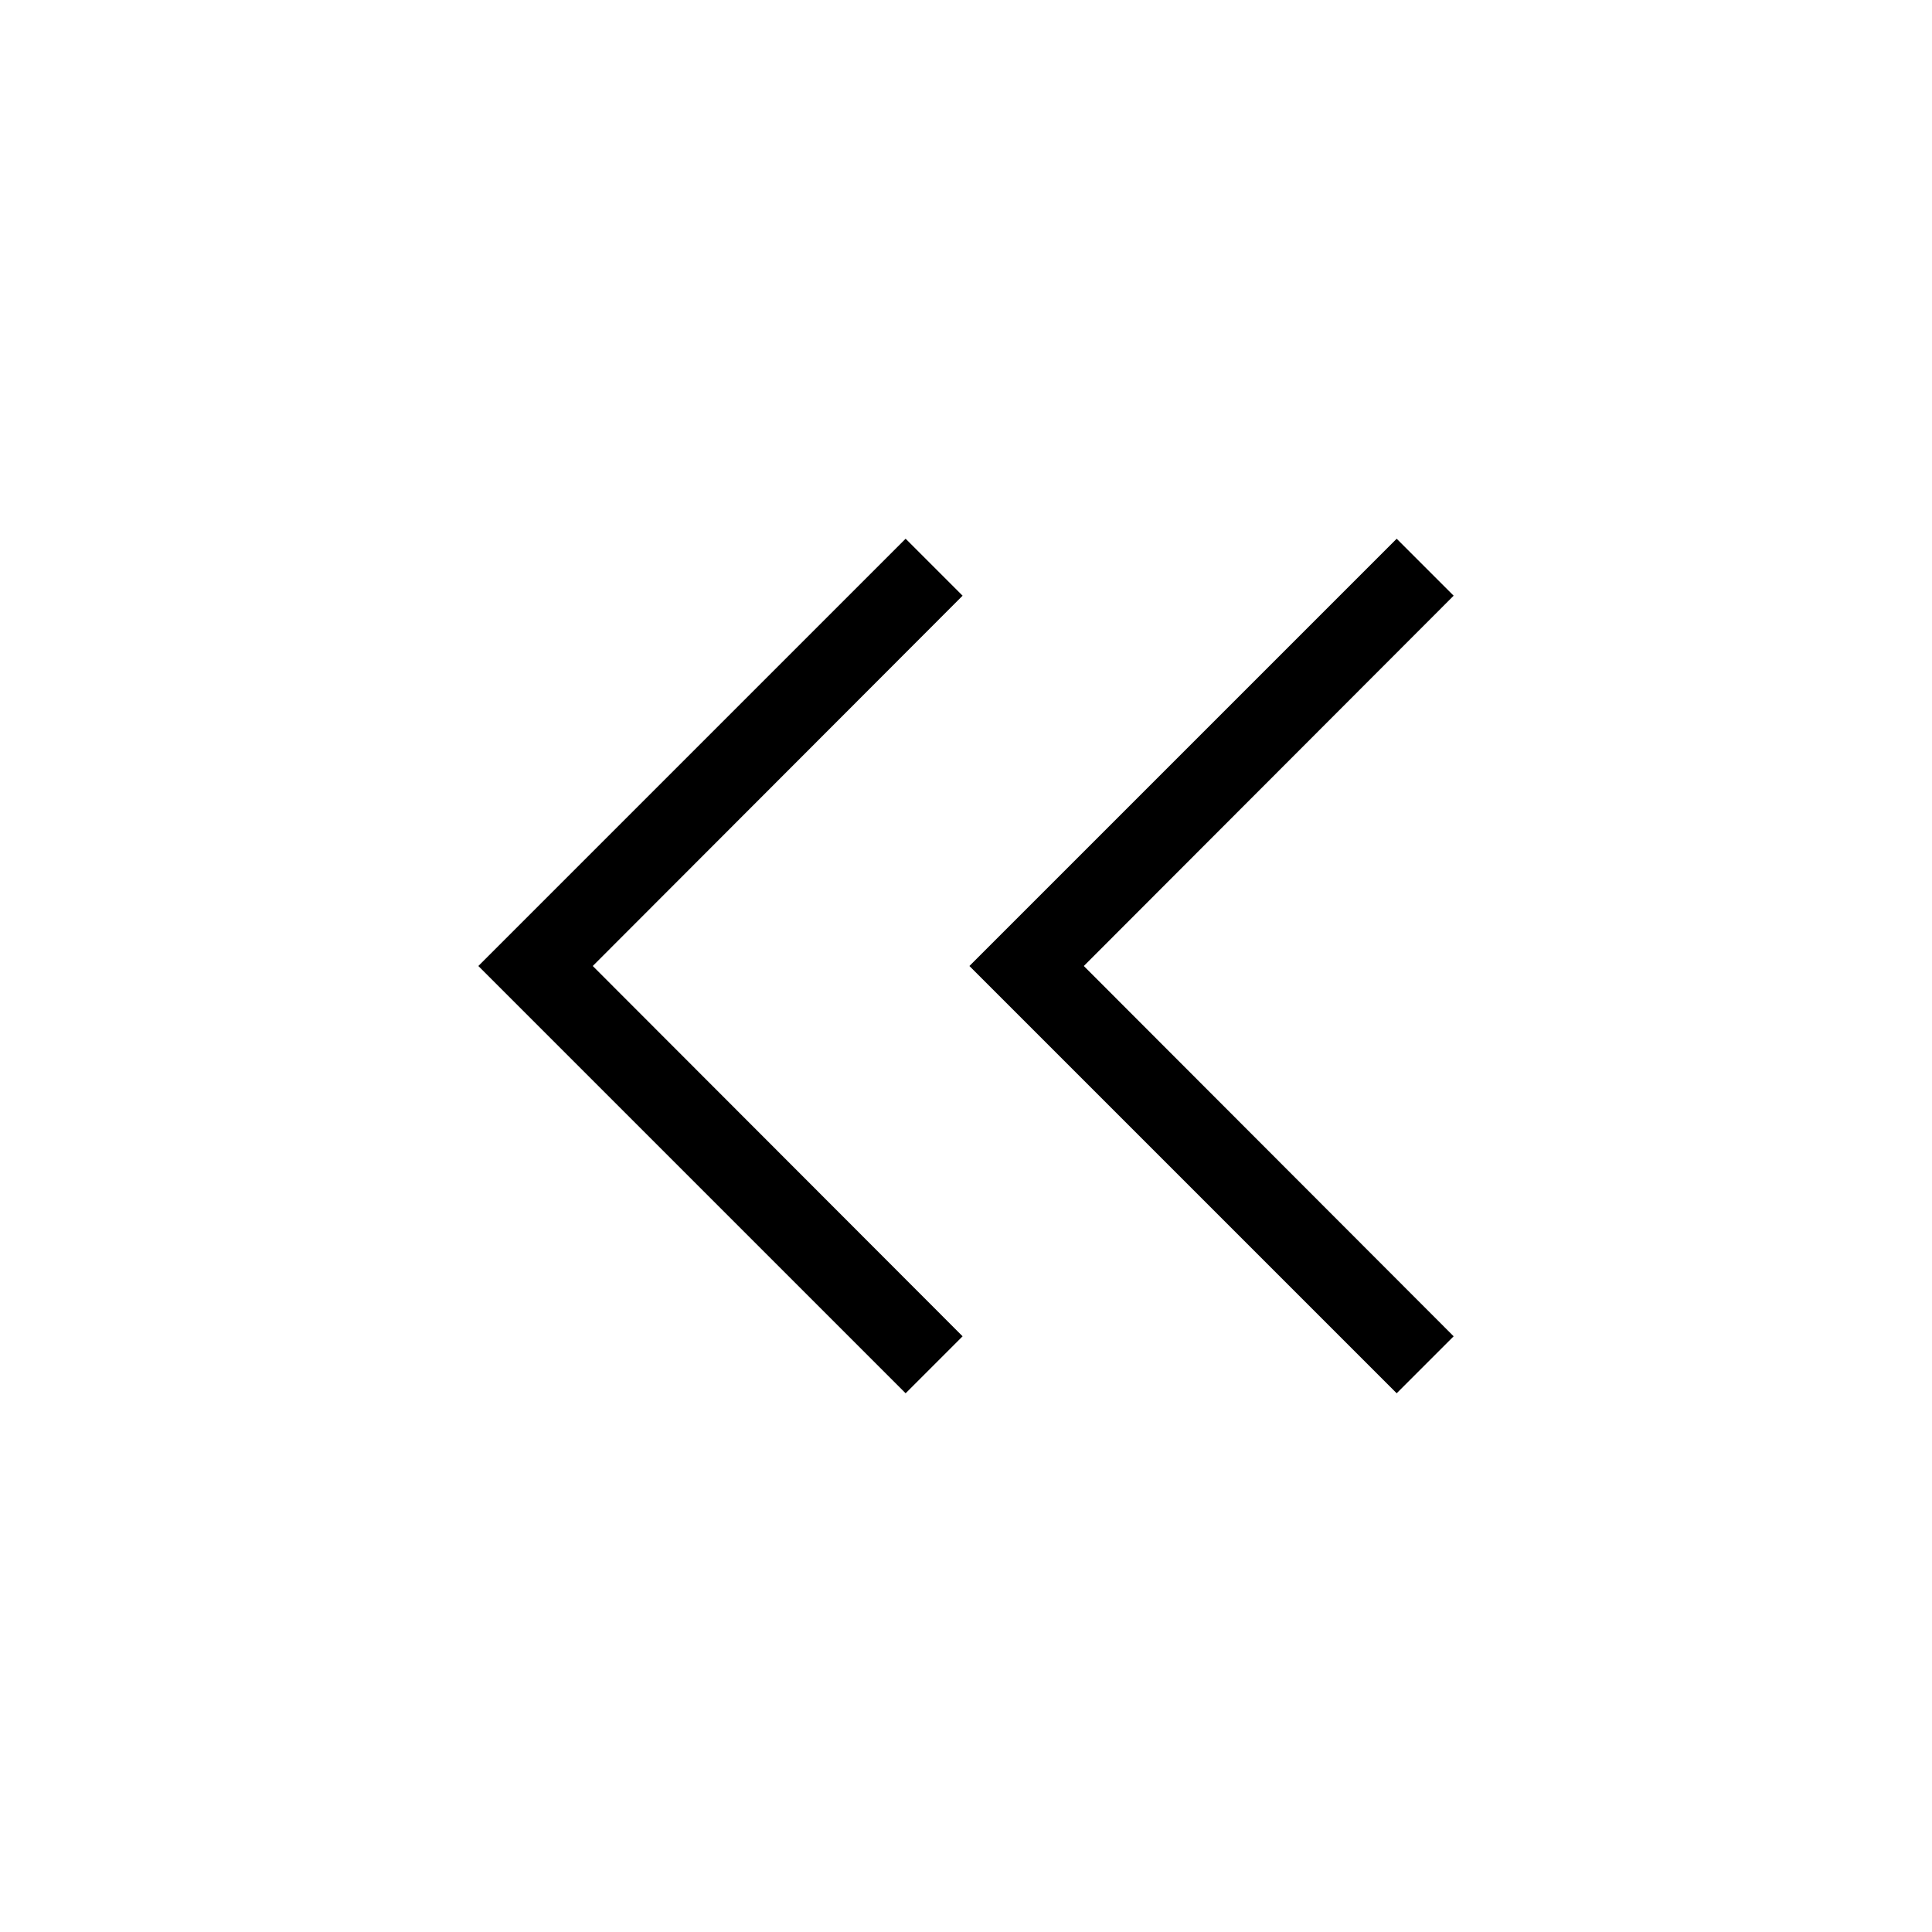
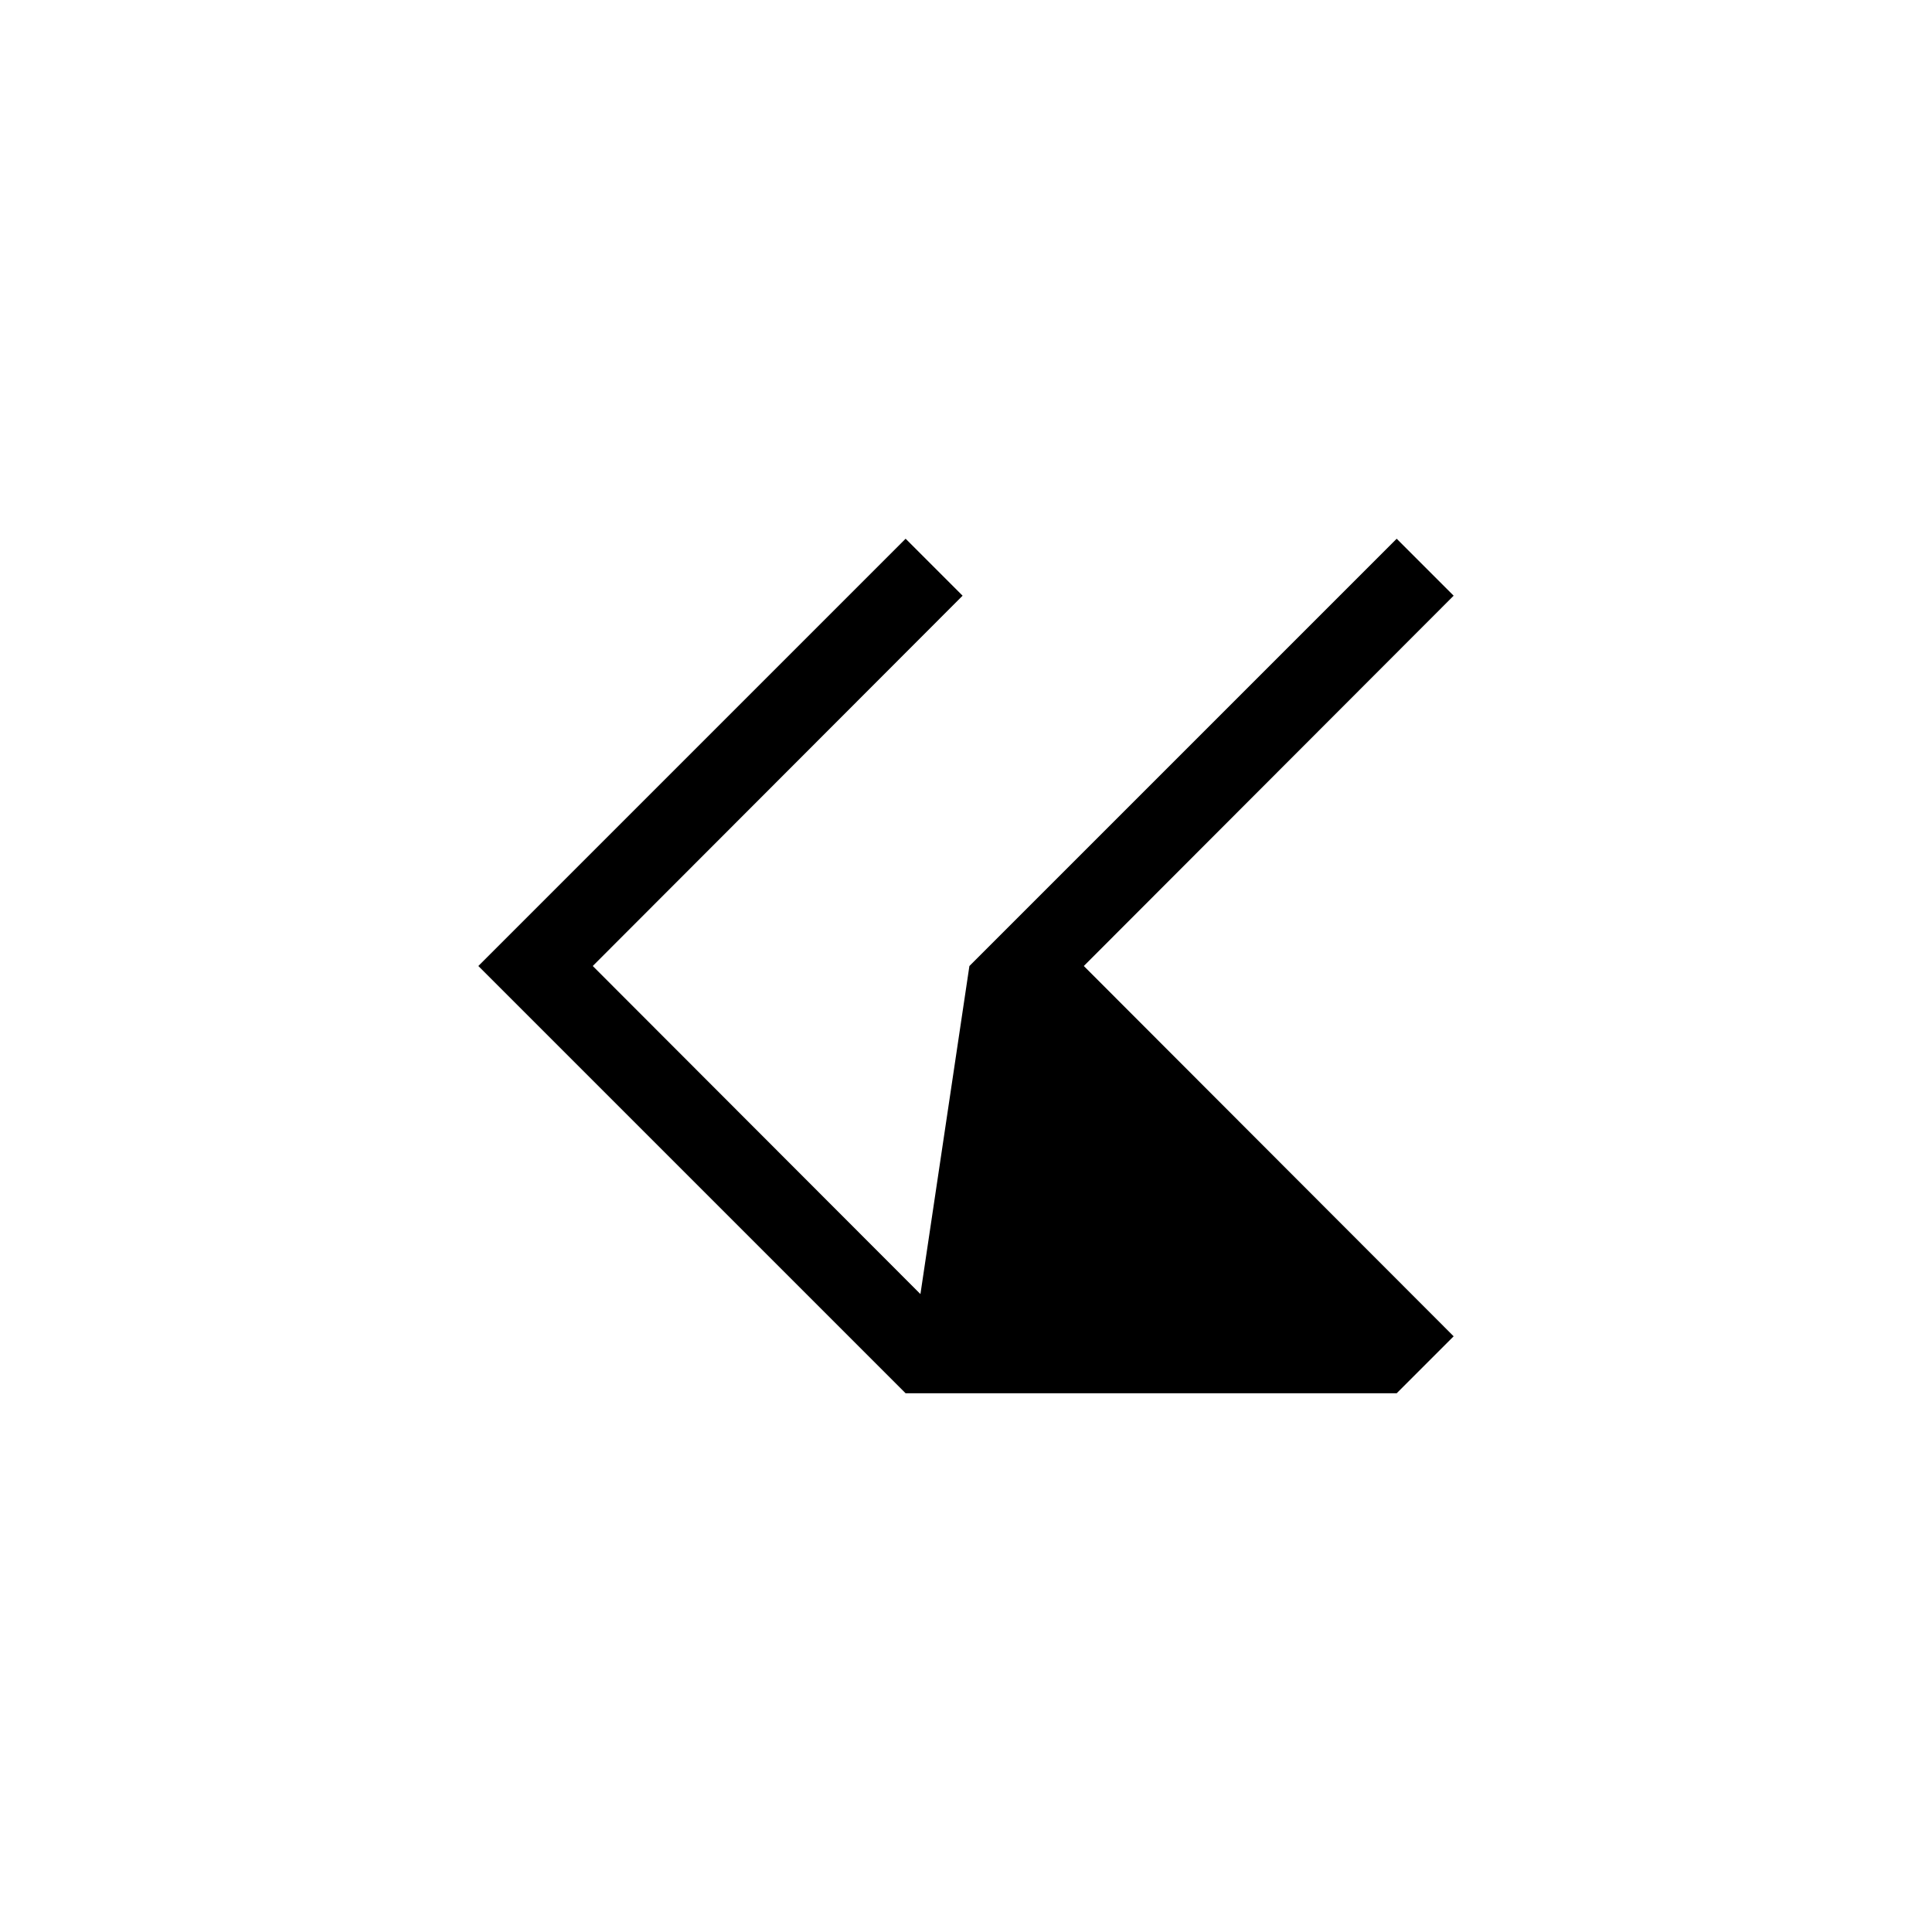
<svg xmlns="http://www.w3.org/2000/svg" height="24" viewBox="0 -960 960 960" width="24" fill="#000000">
-   <path d="M450-267.69 237.69-480 450-692.31 478.31-664 294.54-480l183.77 184L450-267.69Zm244 0L481.69-480 694-692.31 722.31-664 538.54-480l183.77 184L694-267.69Z" />
+   <path d="M450-267.69 237.69-480 450-692.31 478.31-664 294.54-480l183.77 184L450-267.69ZL481.69-480 694-692.31 722.31-664 538.54-480l183.77 184L694-267.69Z" />
</svg>